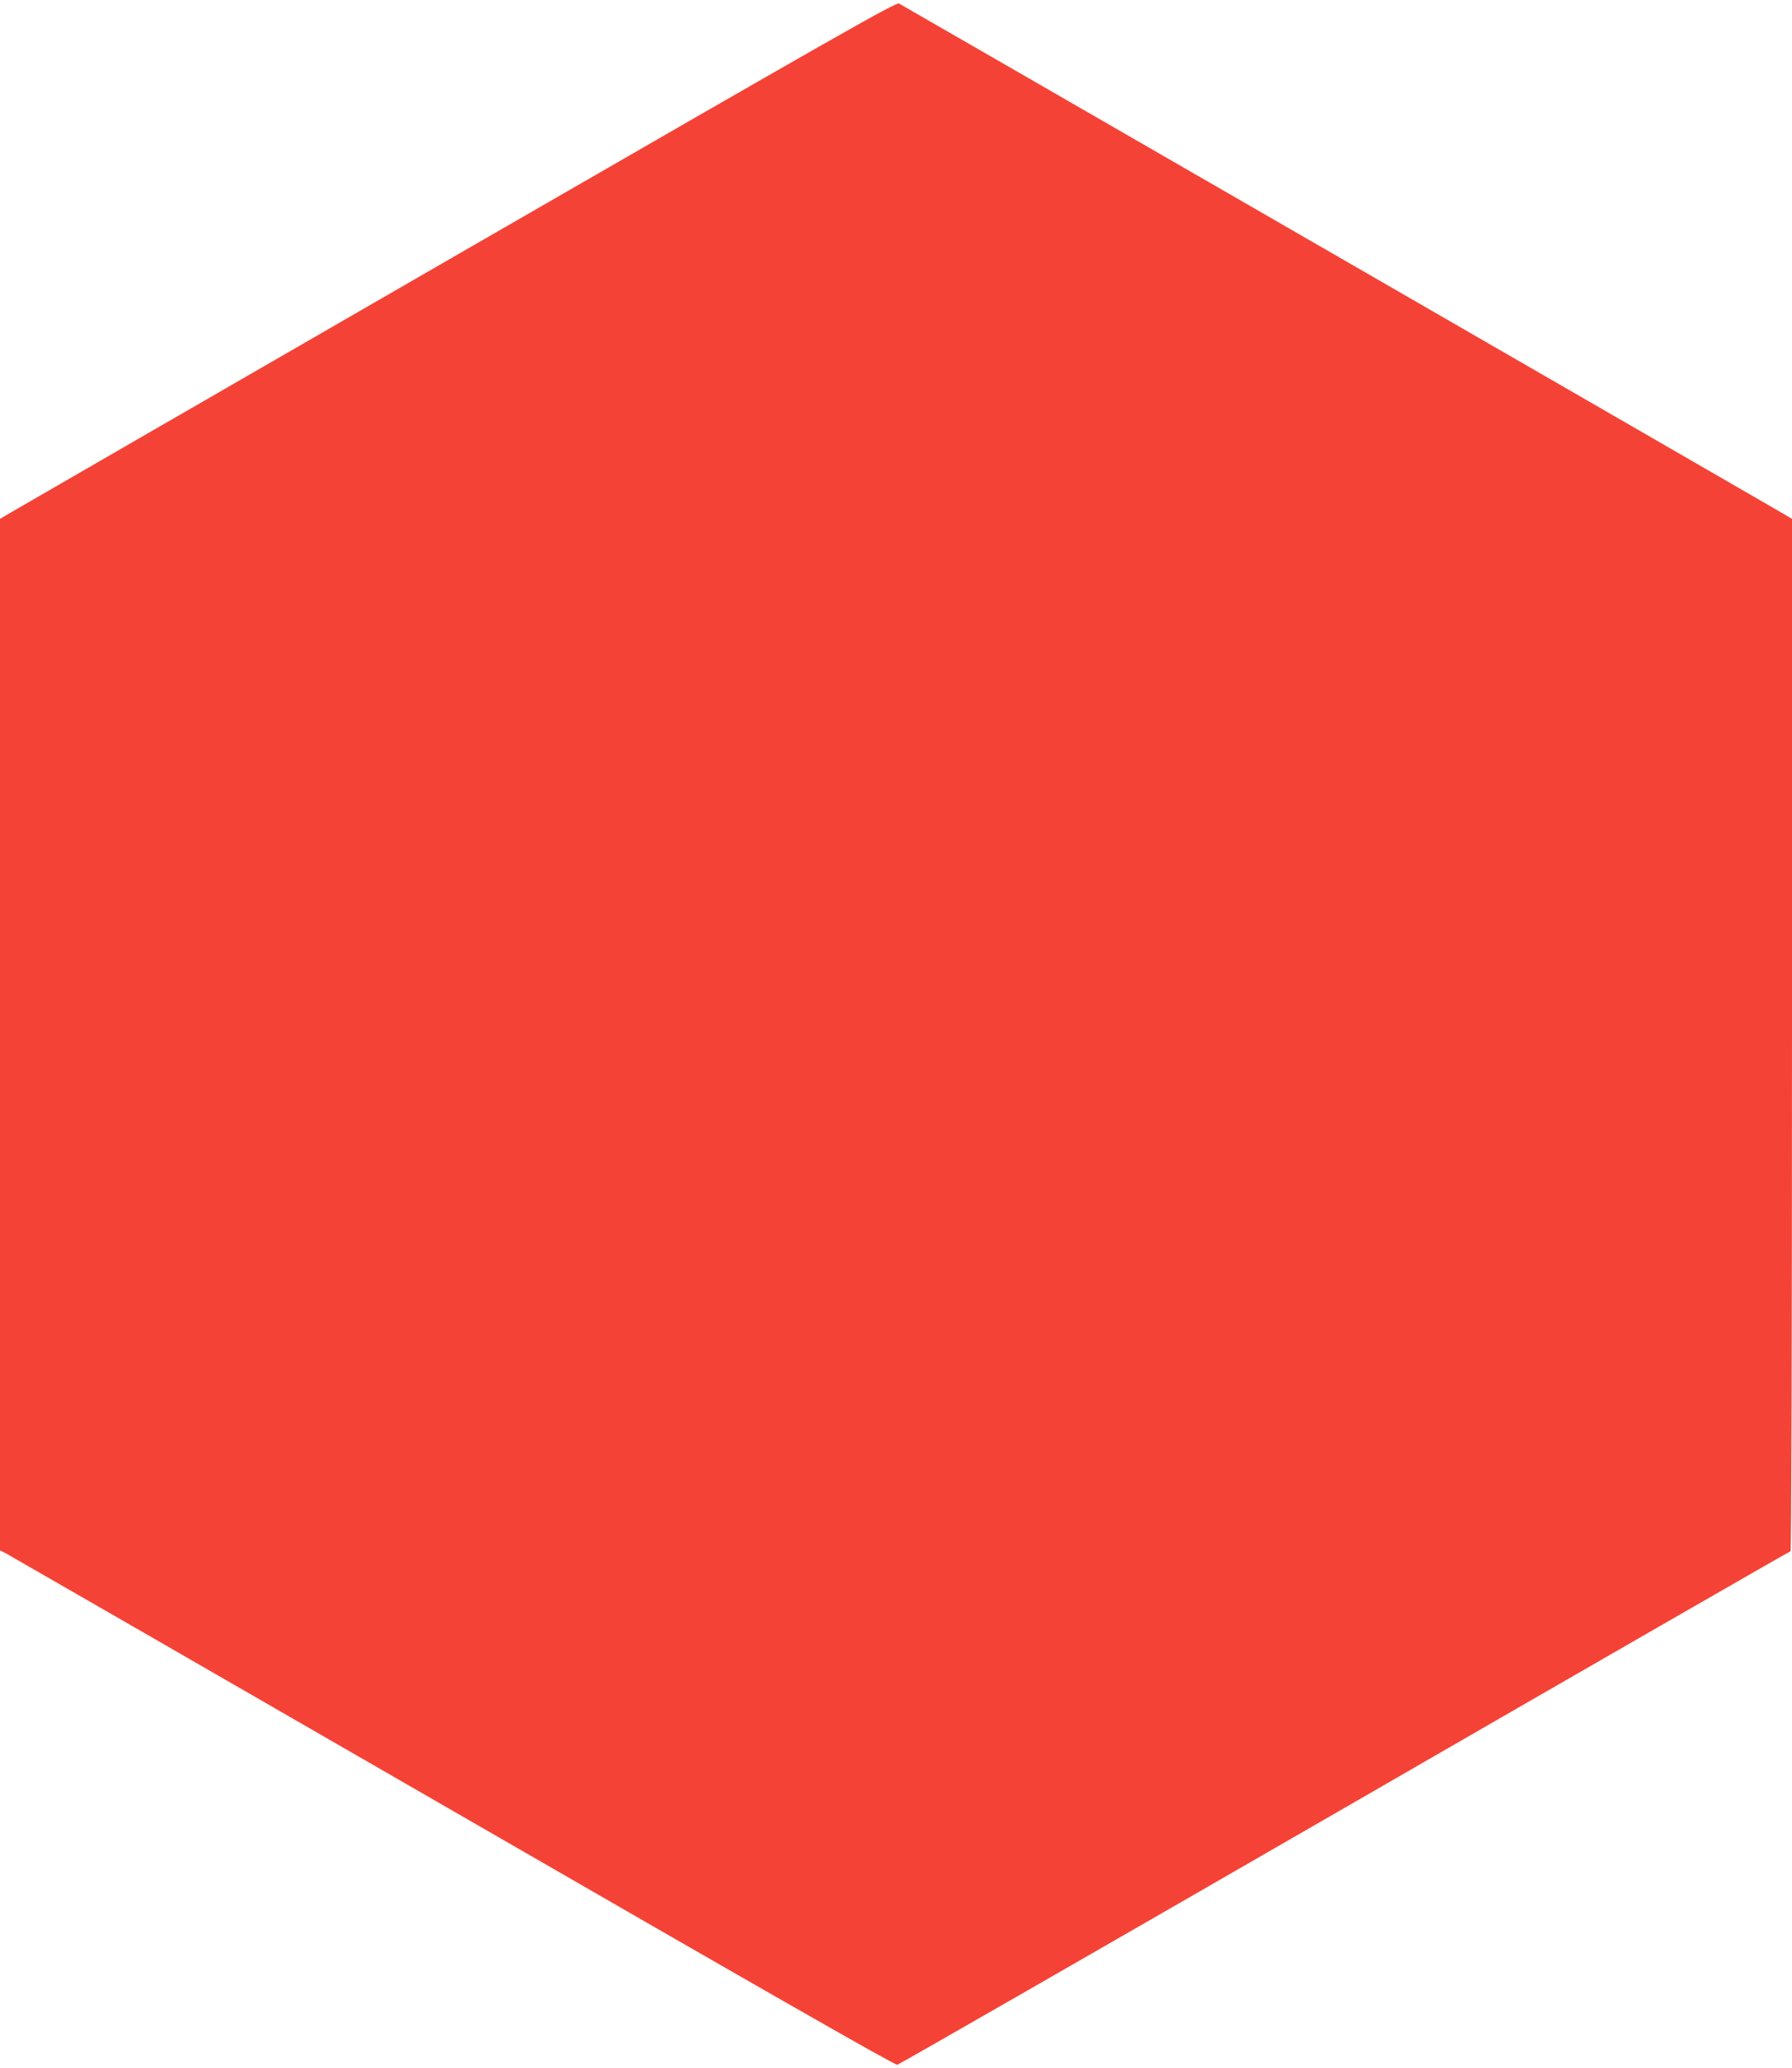
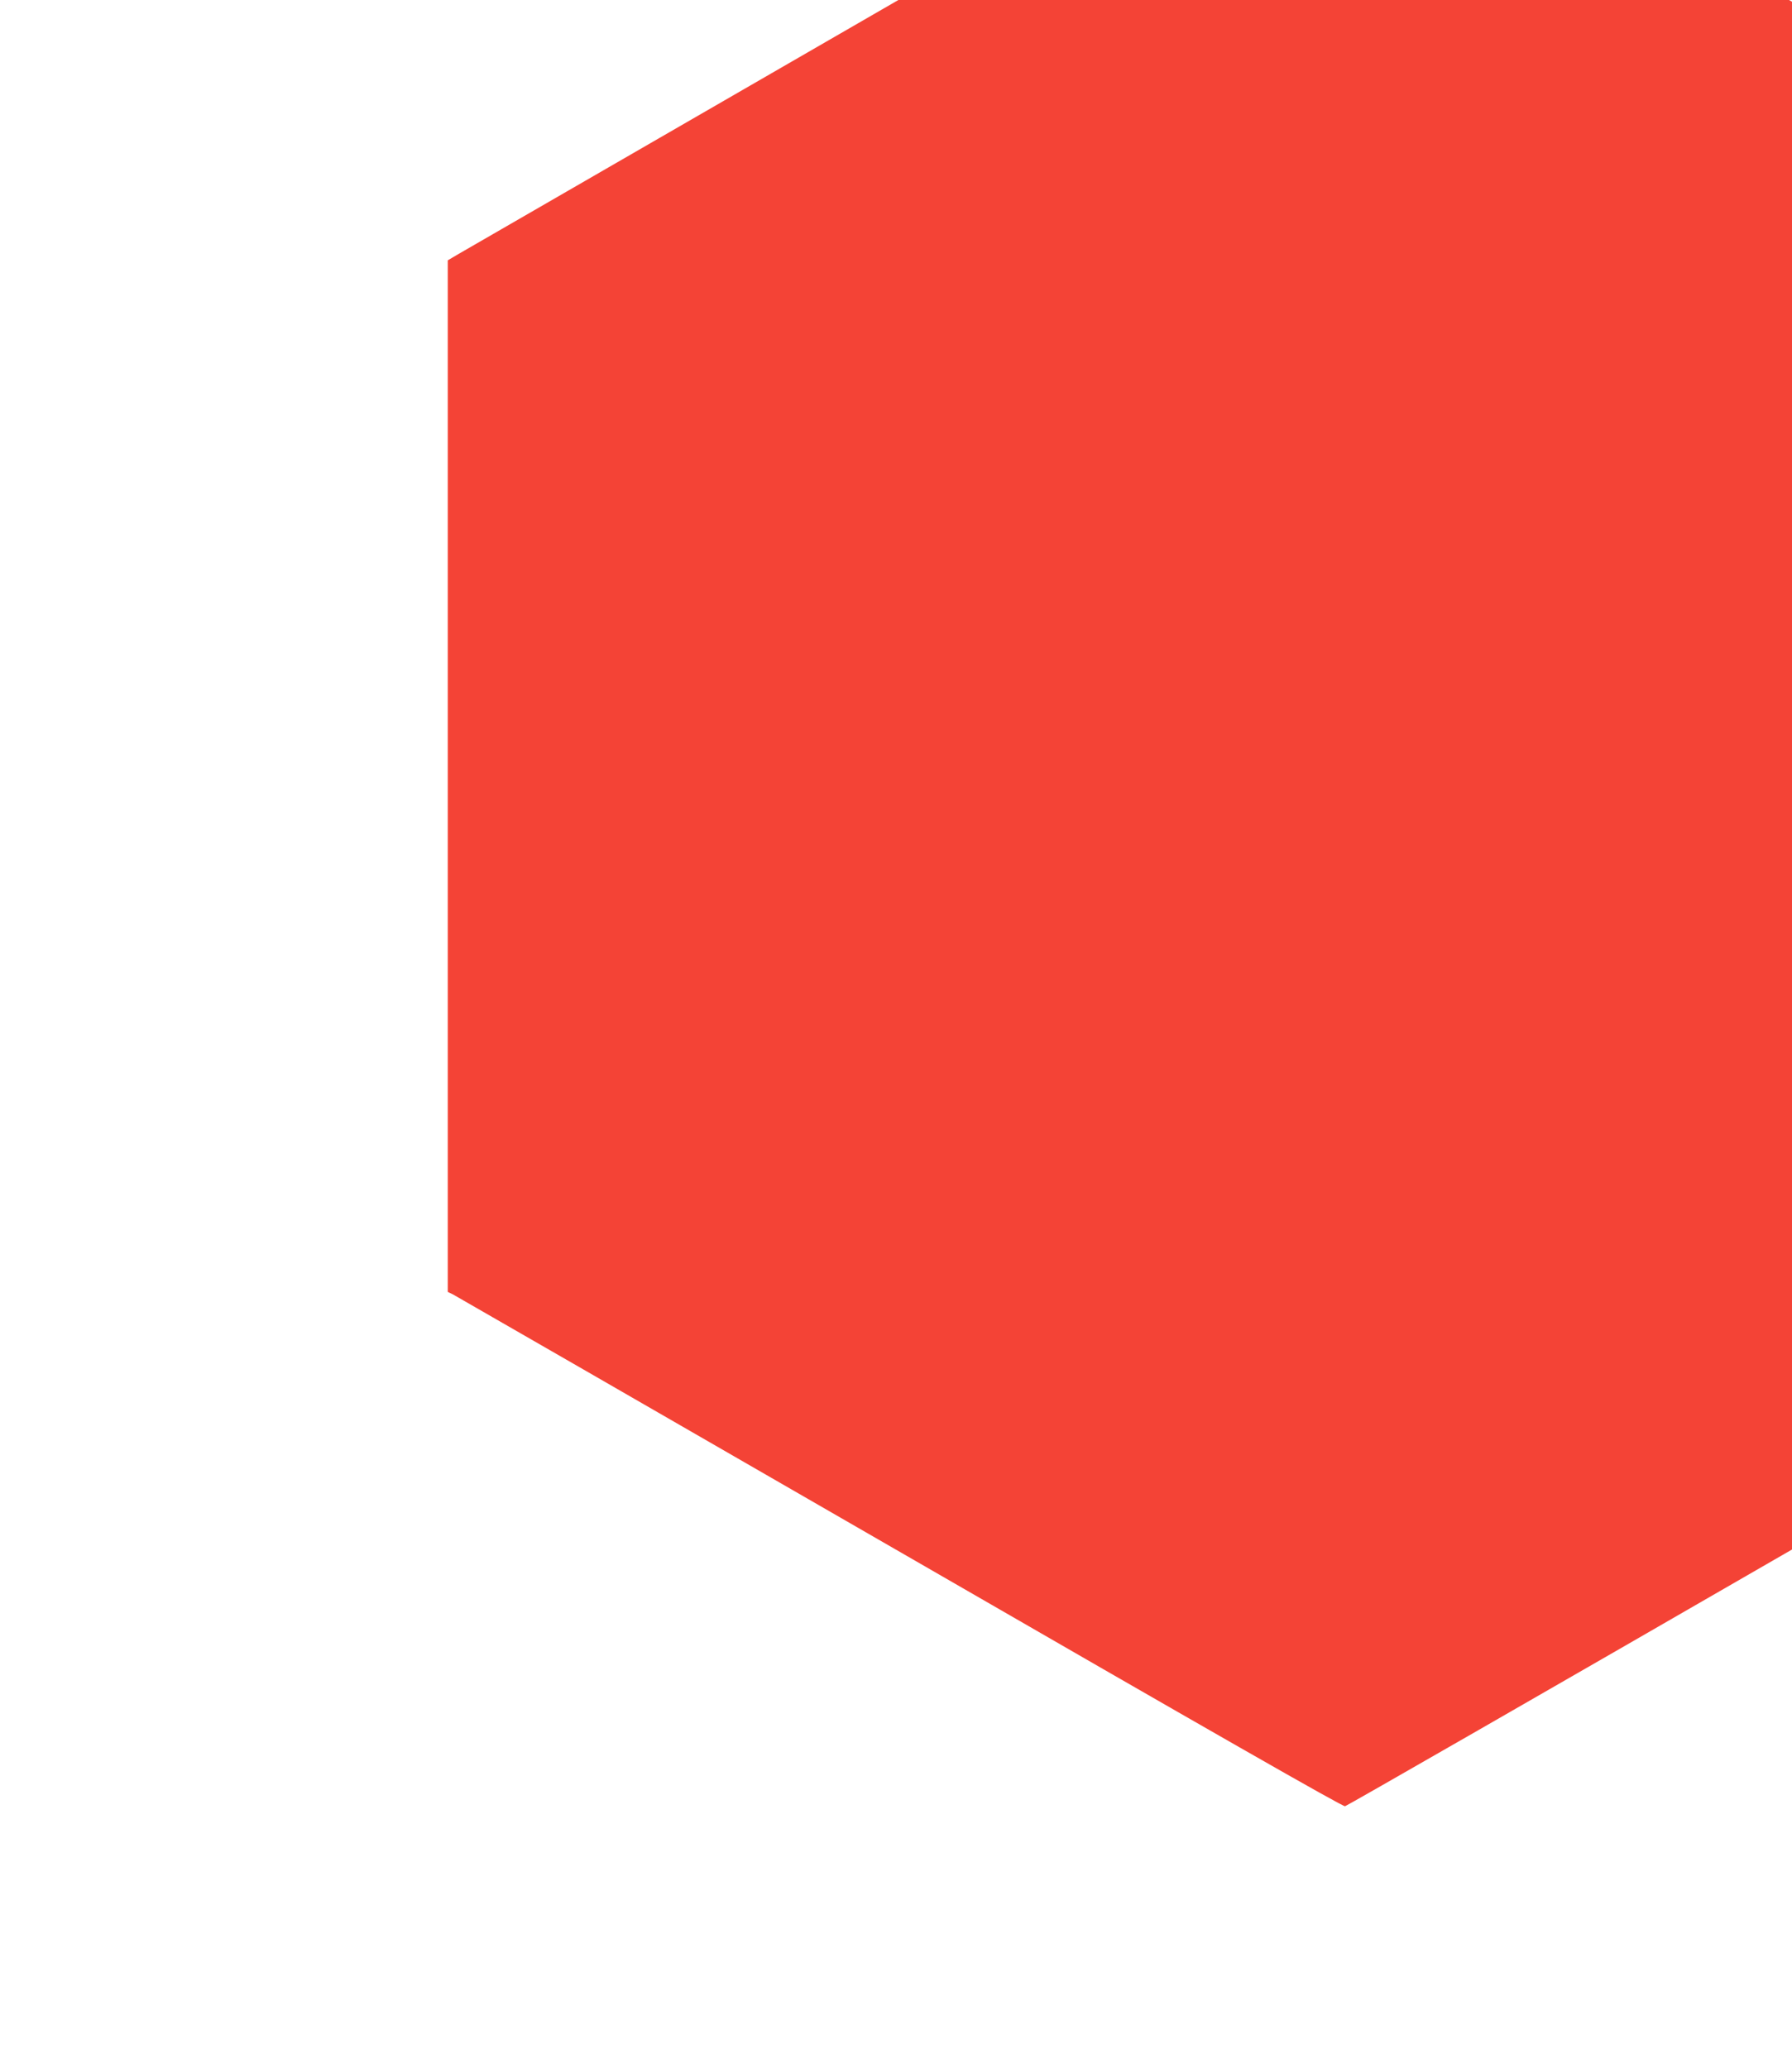
<svg xmlns="http://www.w3.org/2000/svg" version="1.0" width="1109pt" height="1280pt" viewBox="0 0 1109 1280" preserveAspectRatio="xMidYMid meet">
  <g transform="translate(0,1280) scale(0.1,-0.1)" fill="#f44336" stroke="none">
-     <path d="M2839 11229 c-1487 -858 -2734 -1578 -2771 -1600 l-68 -40 0 -3192 0 -3192 33 -16 c17 -9 1262 -726 2765 -1593 1937 -1118 2740 -1577 2755 -1574 12 3 1259 719 2770 1591 1512 873 2753 1587 2758 1587 5 0 9 1285 9 3195 l0 3194 -92 54 c-135 79 -5409 3122 -5434 3135 -18 10 -352 -180 -2725 -1549z" />
+     <path d="M2839 11229 l-68 -40 0 -3192 0 -3192 33 -16 c17 -9 1262 -726 2765 -1593 1937 -1118 2740 -1577 2755 -1574 12 3 1259 719 2770 1591 1512 873 2753 1587 2758 1587 5 0 9 1285 9 3195 l0 3194 -92 54 c-135 79 -5409 3122 -5434 3135 -18 10 -352 -180 -2725 -1549z" />
  </g>
</svg>